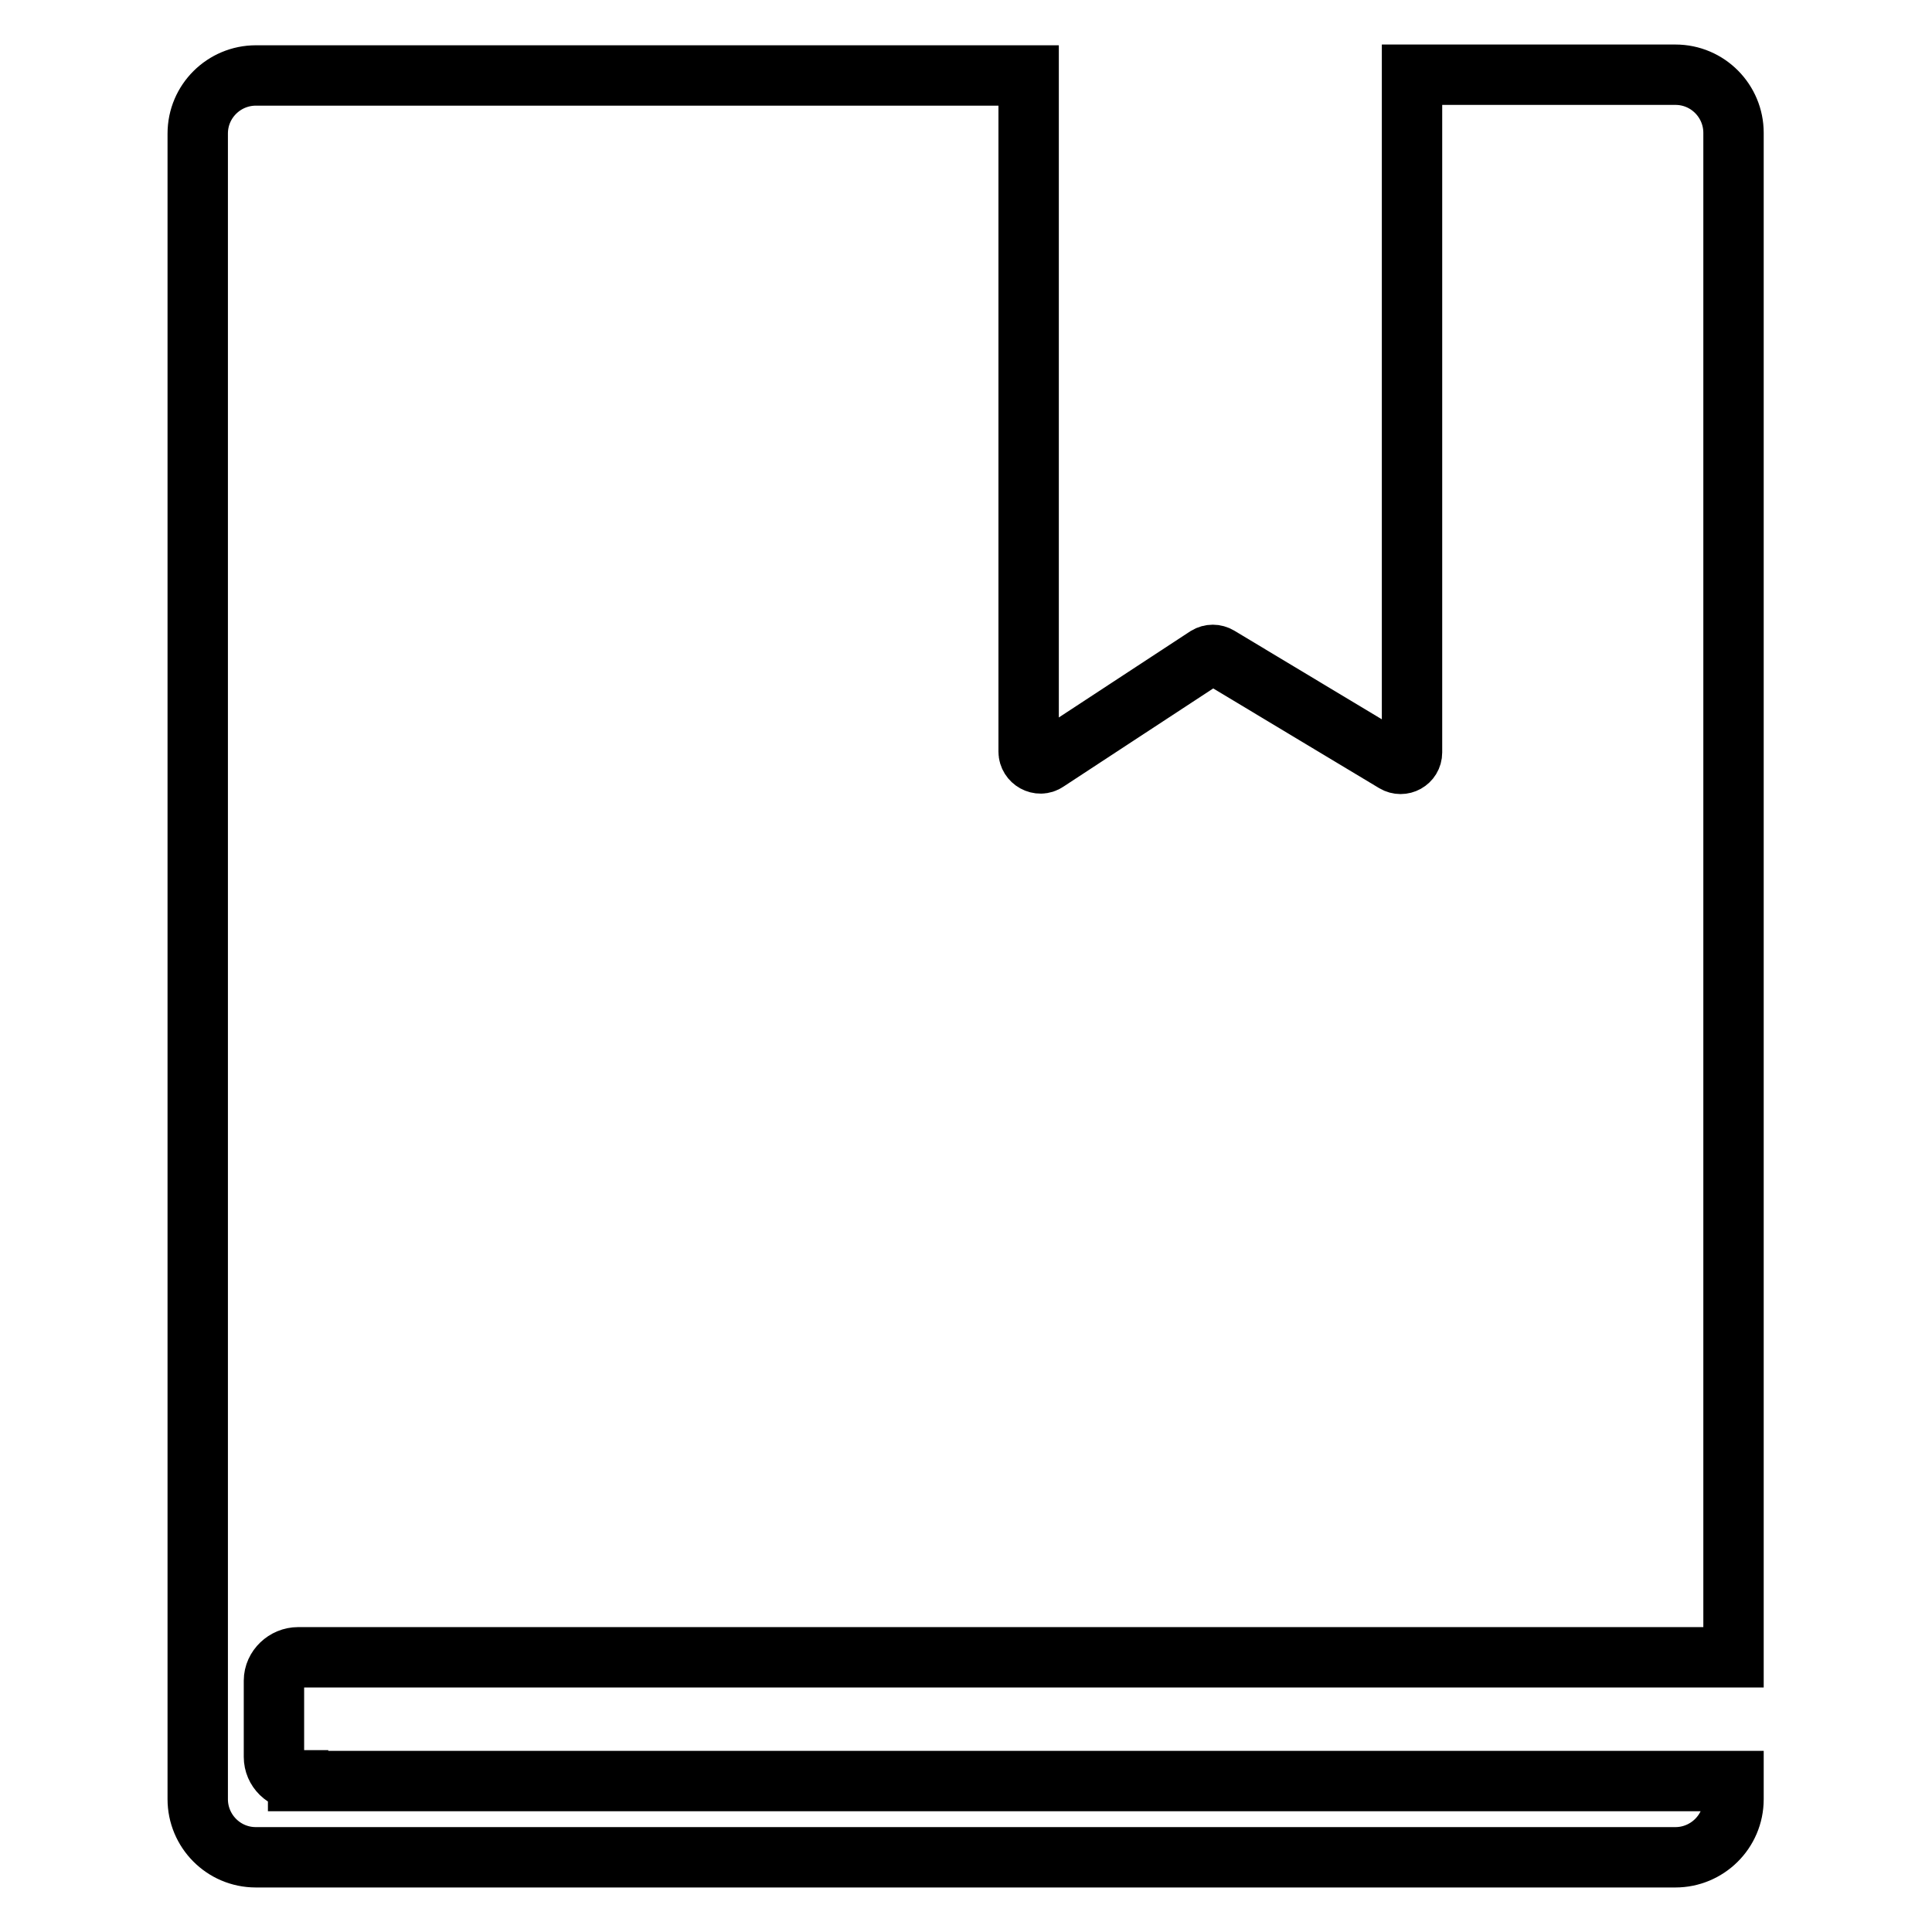
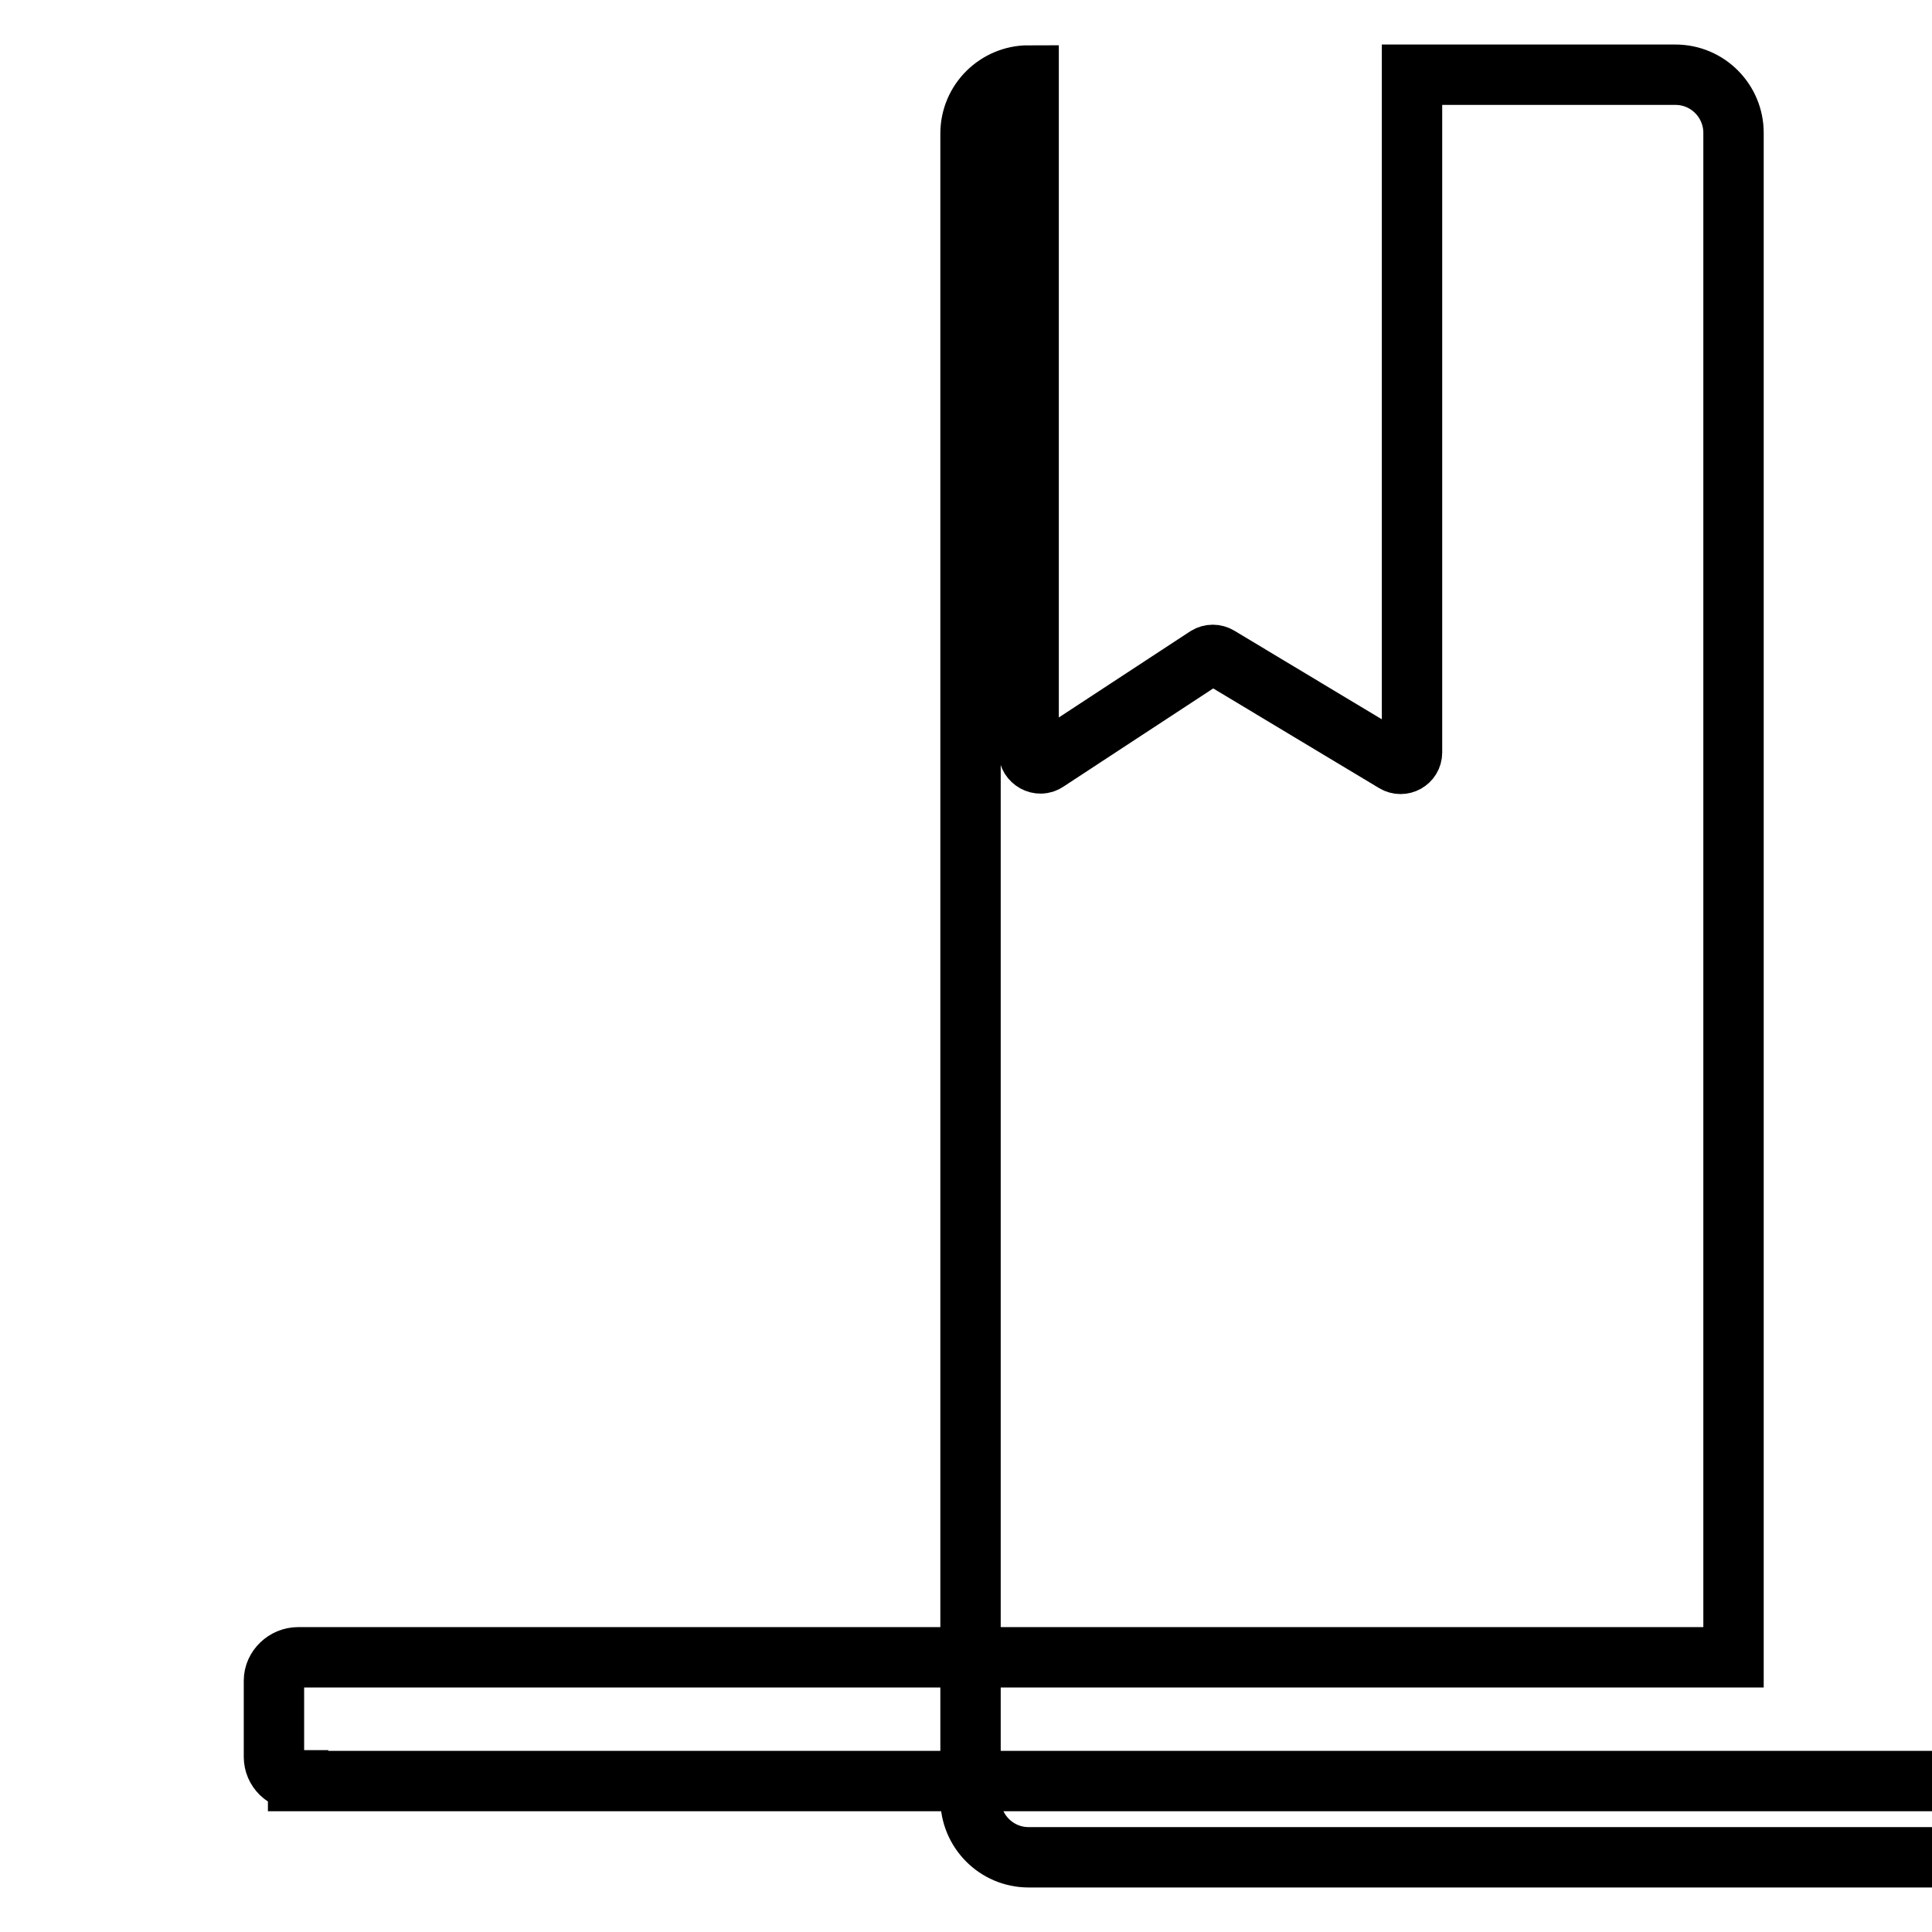
<svg xmlns="http://www.w3.org/2000/svg" version="1.1" x="0px" y="0px" viewBox="0 0 256 256" enable-background="new 0 0 256 256" xml:space="preserve">
  <g>
-     <path stroke-width="8" fill-opacity="0" stroke="#000000" d="M39.5,235.9c-1.8,0-3.2-1.4-3.2-3.1v-10.1c0-1.7,1.5-3.1,3.2-3.1h190.2v-202c0-4.2-3.4-7.7-7.7-7.7h-34.9 v89.8c0,1.2-1.3,1.9-2.3,1.3L161.5,87c-0.5-0.3-1.1-0.3-1.6,0l-21.2,13.9c-1,0.7-2.4-0.1-2.4-1.3V10H33.9c-4.2,0-7.7,3.4-7.7,7.7 v220.7c0,4.2,3.4,7.7,7.7,7.7h188.1c4.2,0,7.7-3.4,7.7-7.7v-2.4H39.5L39.5,235.9z" />
+     <path stroke-width="8" fill-opacity="0" stroke="#000000" d="M39.5,235.9c-1.8,0-3.2-1.4-3.2-3.1v-10.1c0-1.7,1.5-3.1,3.2-3.1h190.2v-202c0-4.2-3.4-7.7-7.7-7.7h-34.9 v89.8c0,1.2-1.3,1.9-2.3,1.3L161.5,87c-0.5-0.3-1.1-0.3-1.6,0l-21.2,13.9c-1,0.7-2.4-0.1-2.4-1.3V10c-4.2,0-7.7,3.4-7.7,7.7 v220.7c0,4.2,3.4,7.7,7.7,7.7h188.1c4.2,0,7.7-3.4,7.7-7.7v-2.4H39.5L39.5,235.9z" />
  </g>
</svg>